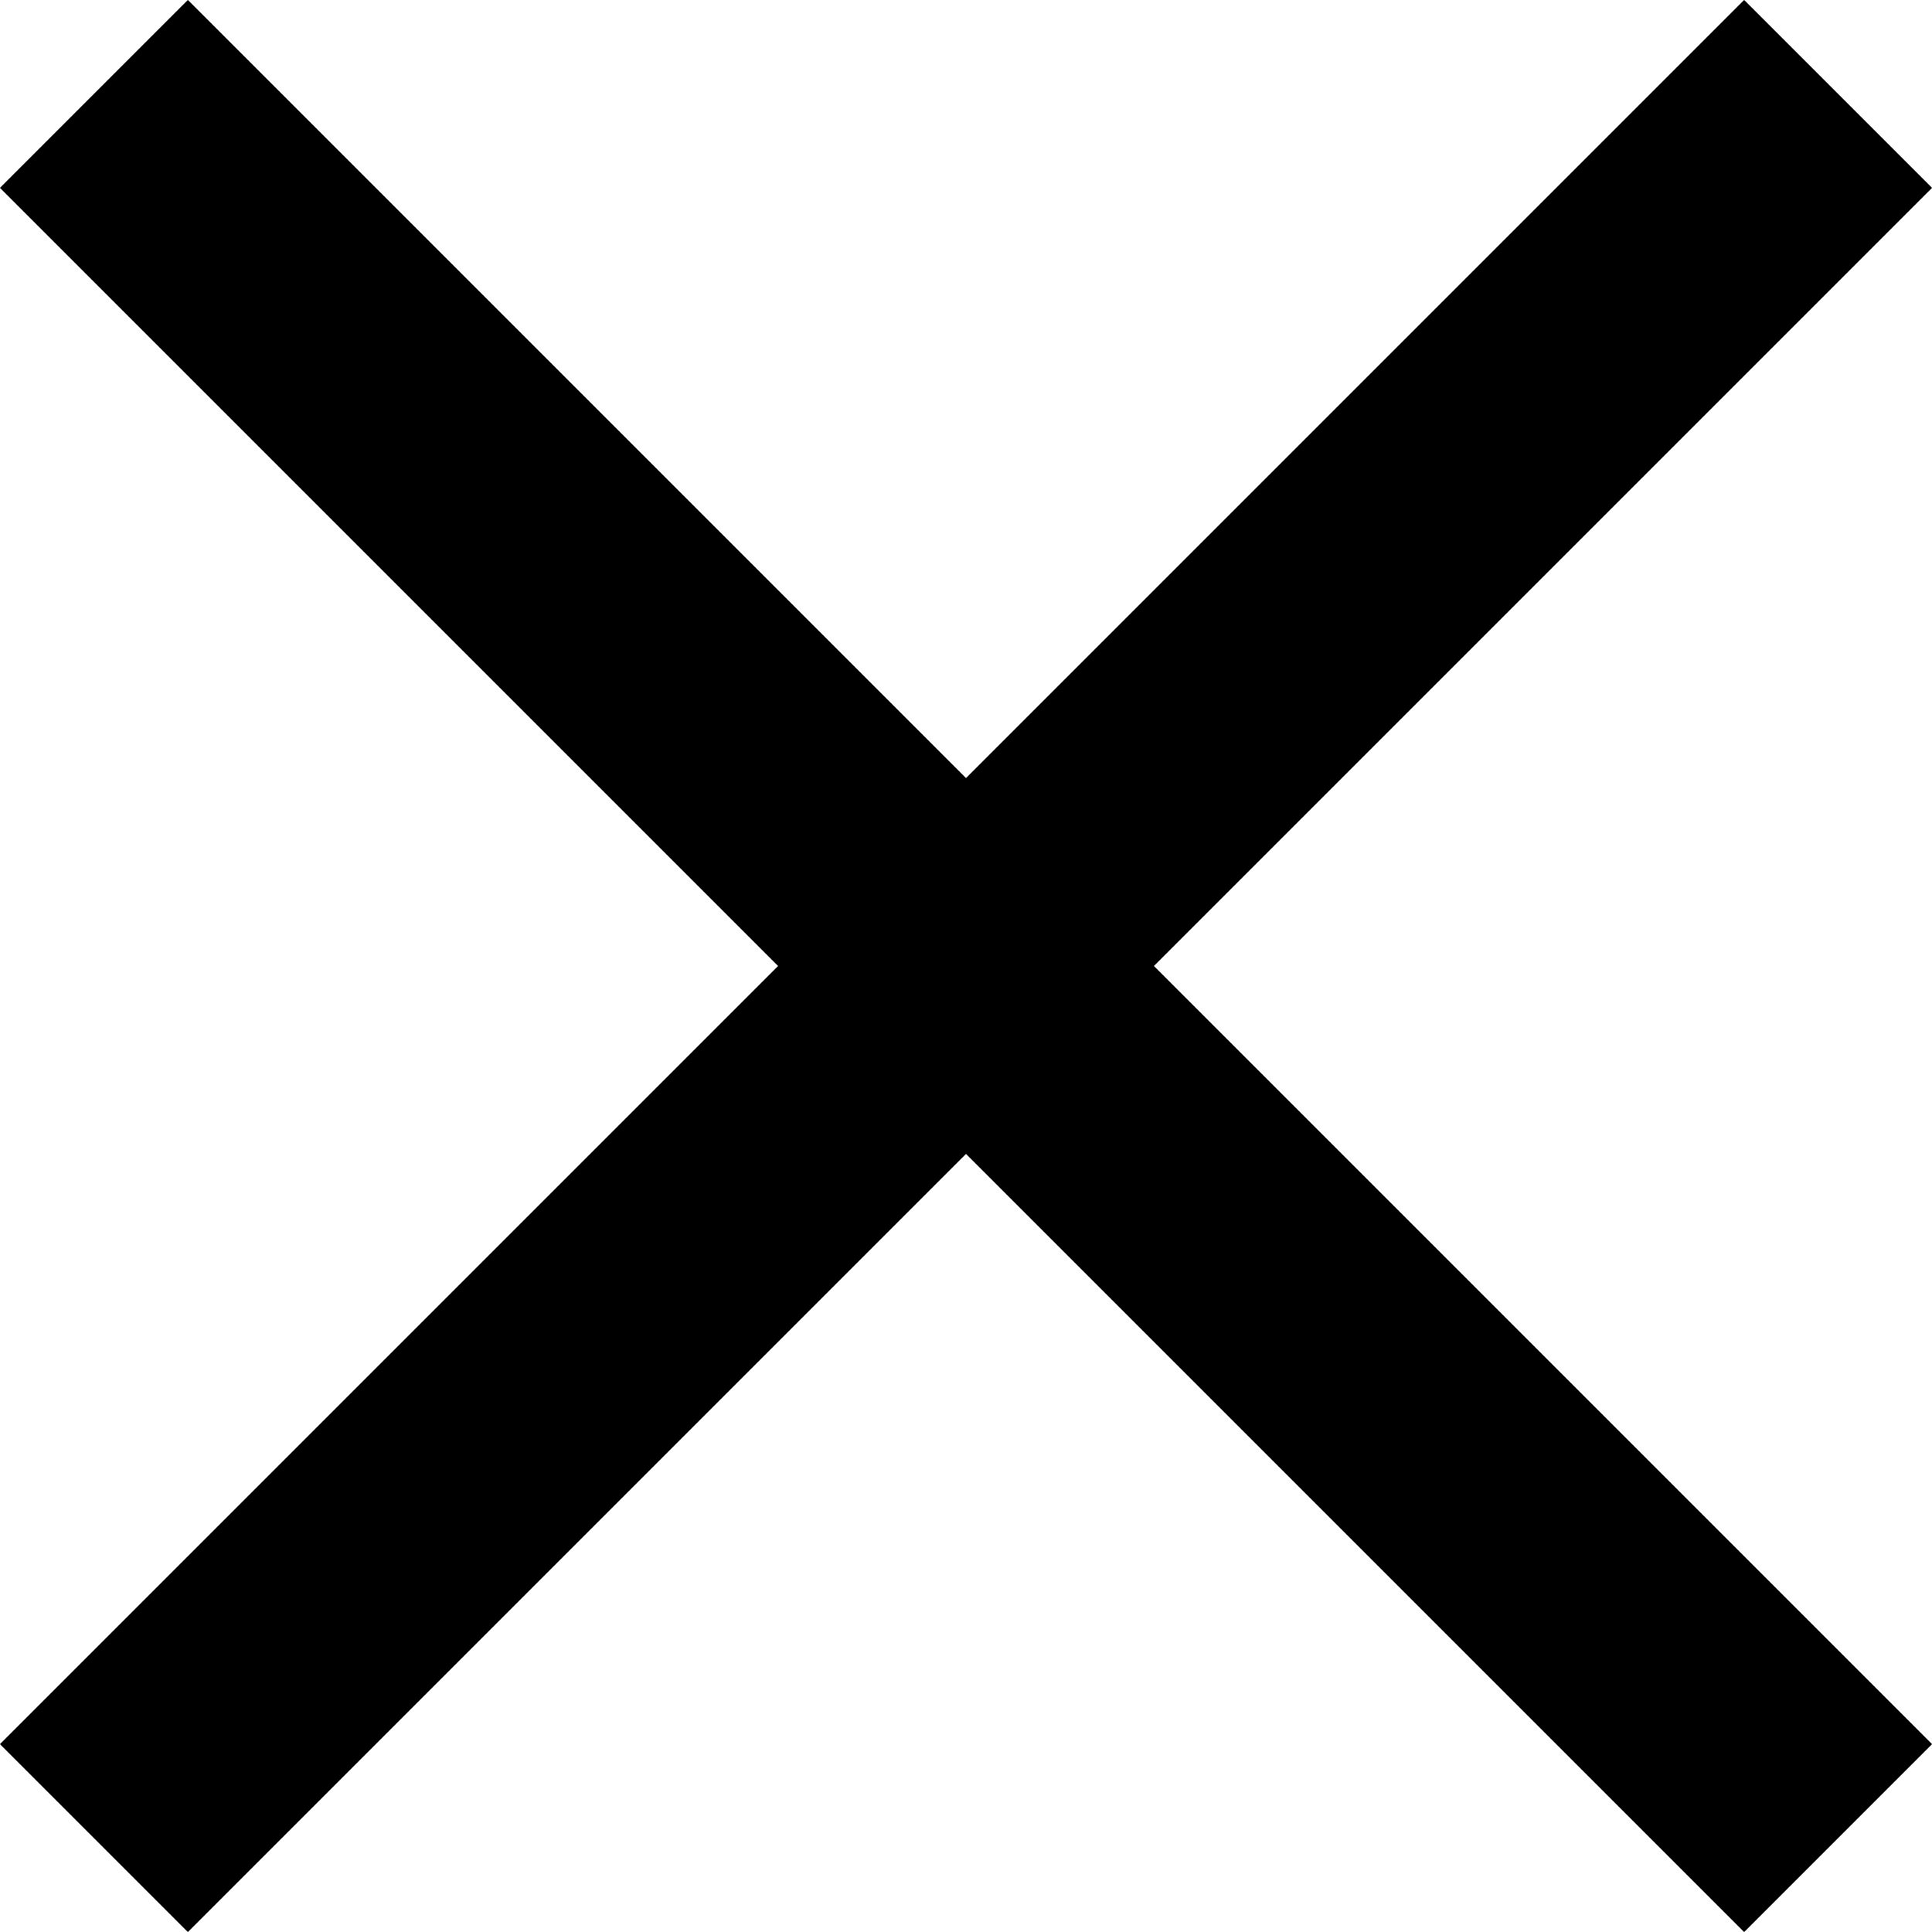
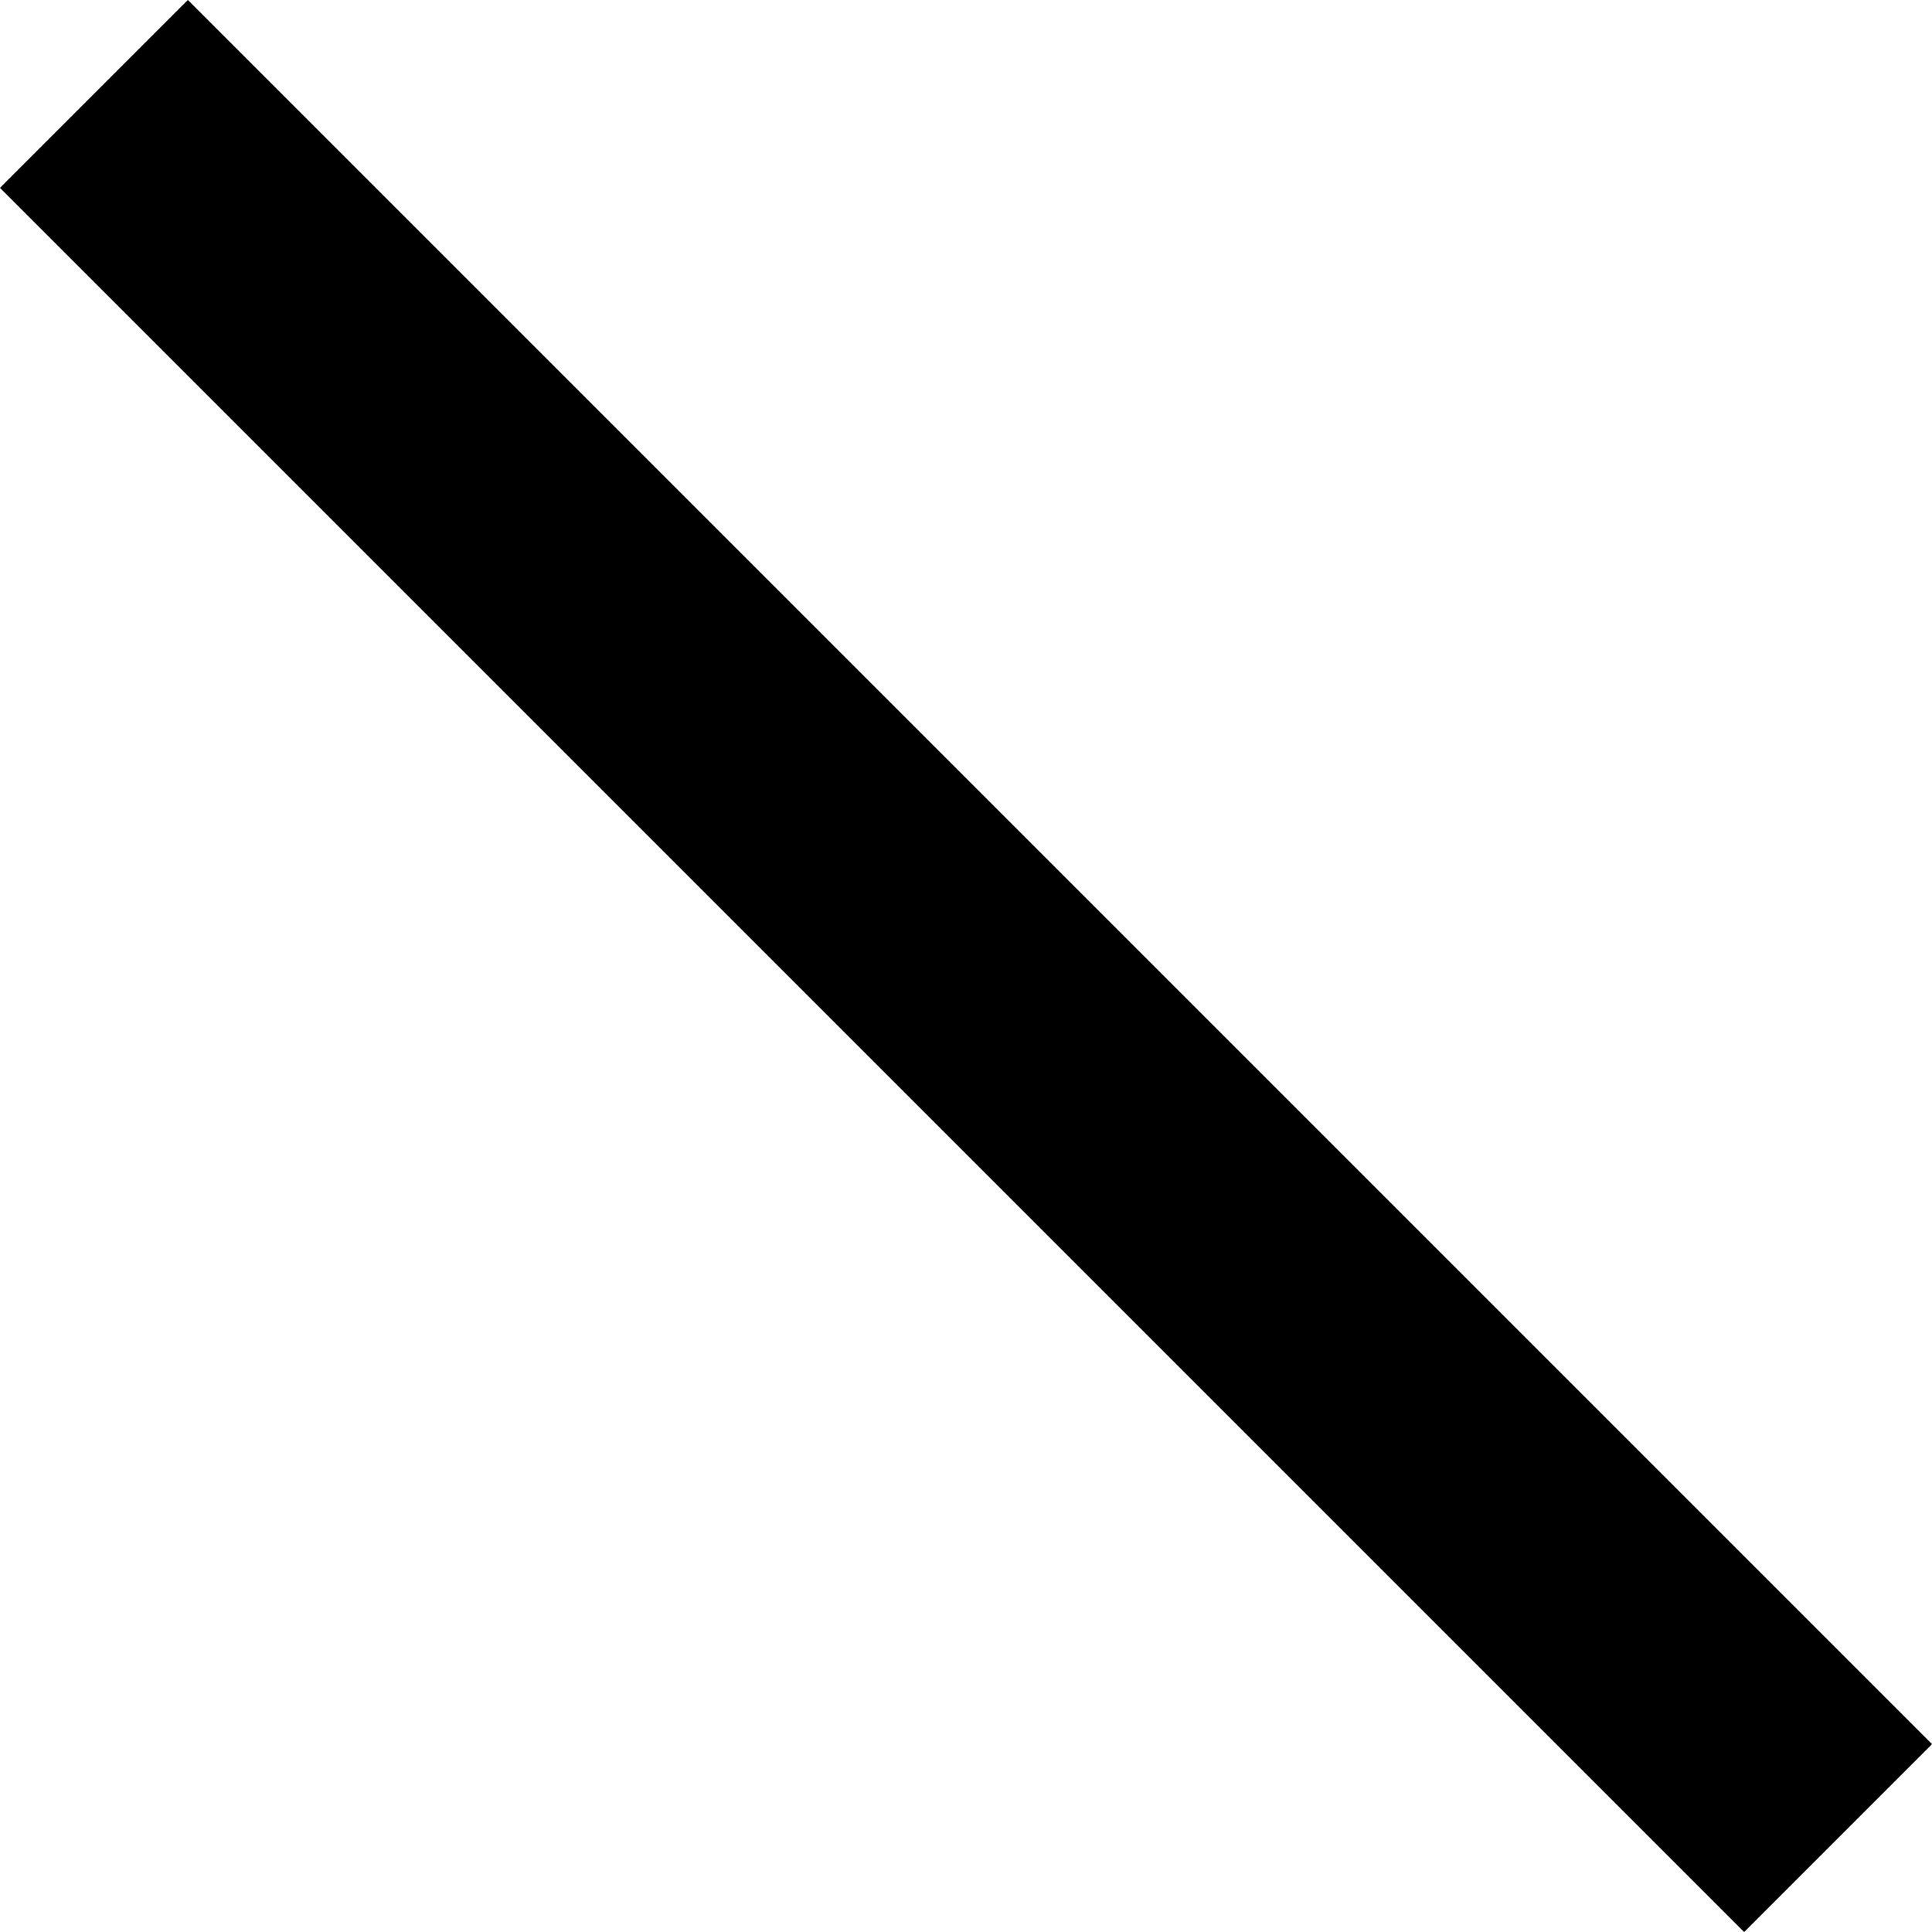
<svg xmlns="http://www.w3.org/2000/svg" id="Layer_2" viewBox="0 0 21.81 21.81">
  <defs>
    <style>
      .cls-1 {
        fill: none;
        stroke: #000;
        stroke-linejoin: round;
        stroke-width: 3px;
      }
    </style>
  </defs>
  <g id="mobile_nav_2__x28_375-991_x29_">
    <g>
-       <line class="cls-1" x1="1.06" y1="20.75" x2="20.75" y2="1.06" />
      <line class="cls-1" x1="20.75" y1="20.75" x2="1.06" y2="1.06" />
    </g>
  </g>
</svg>